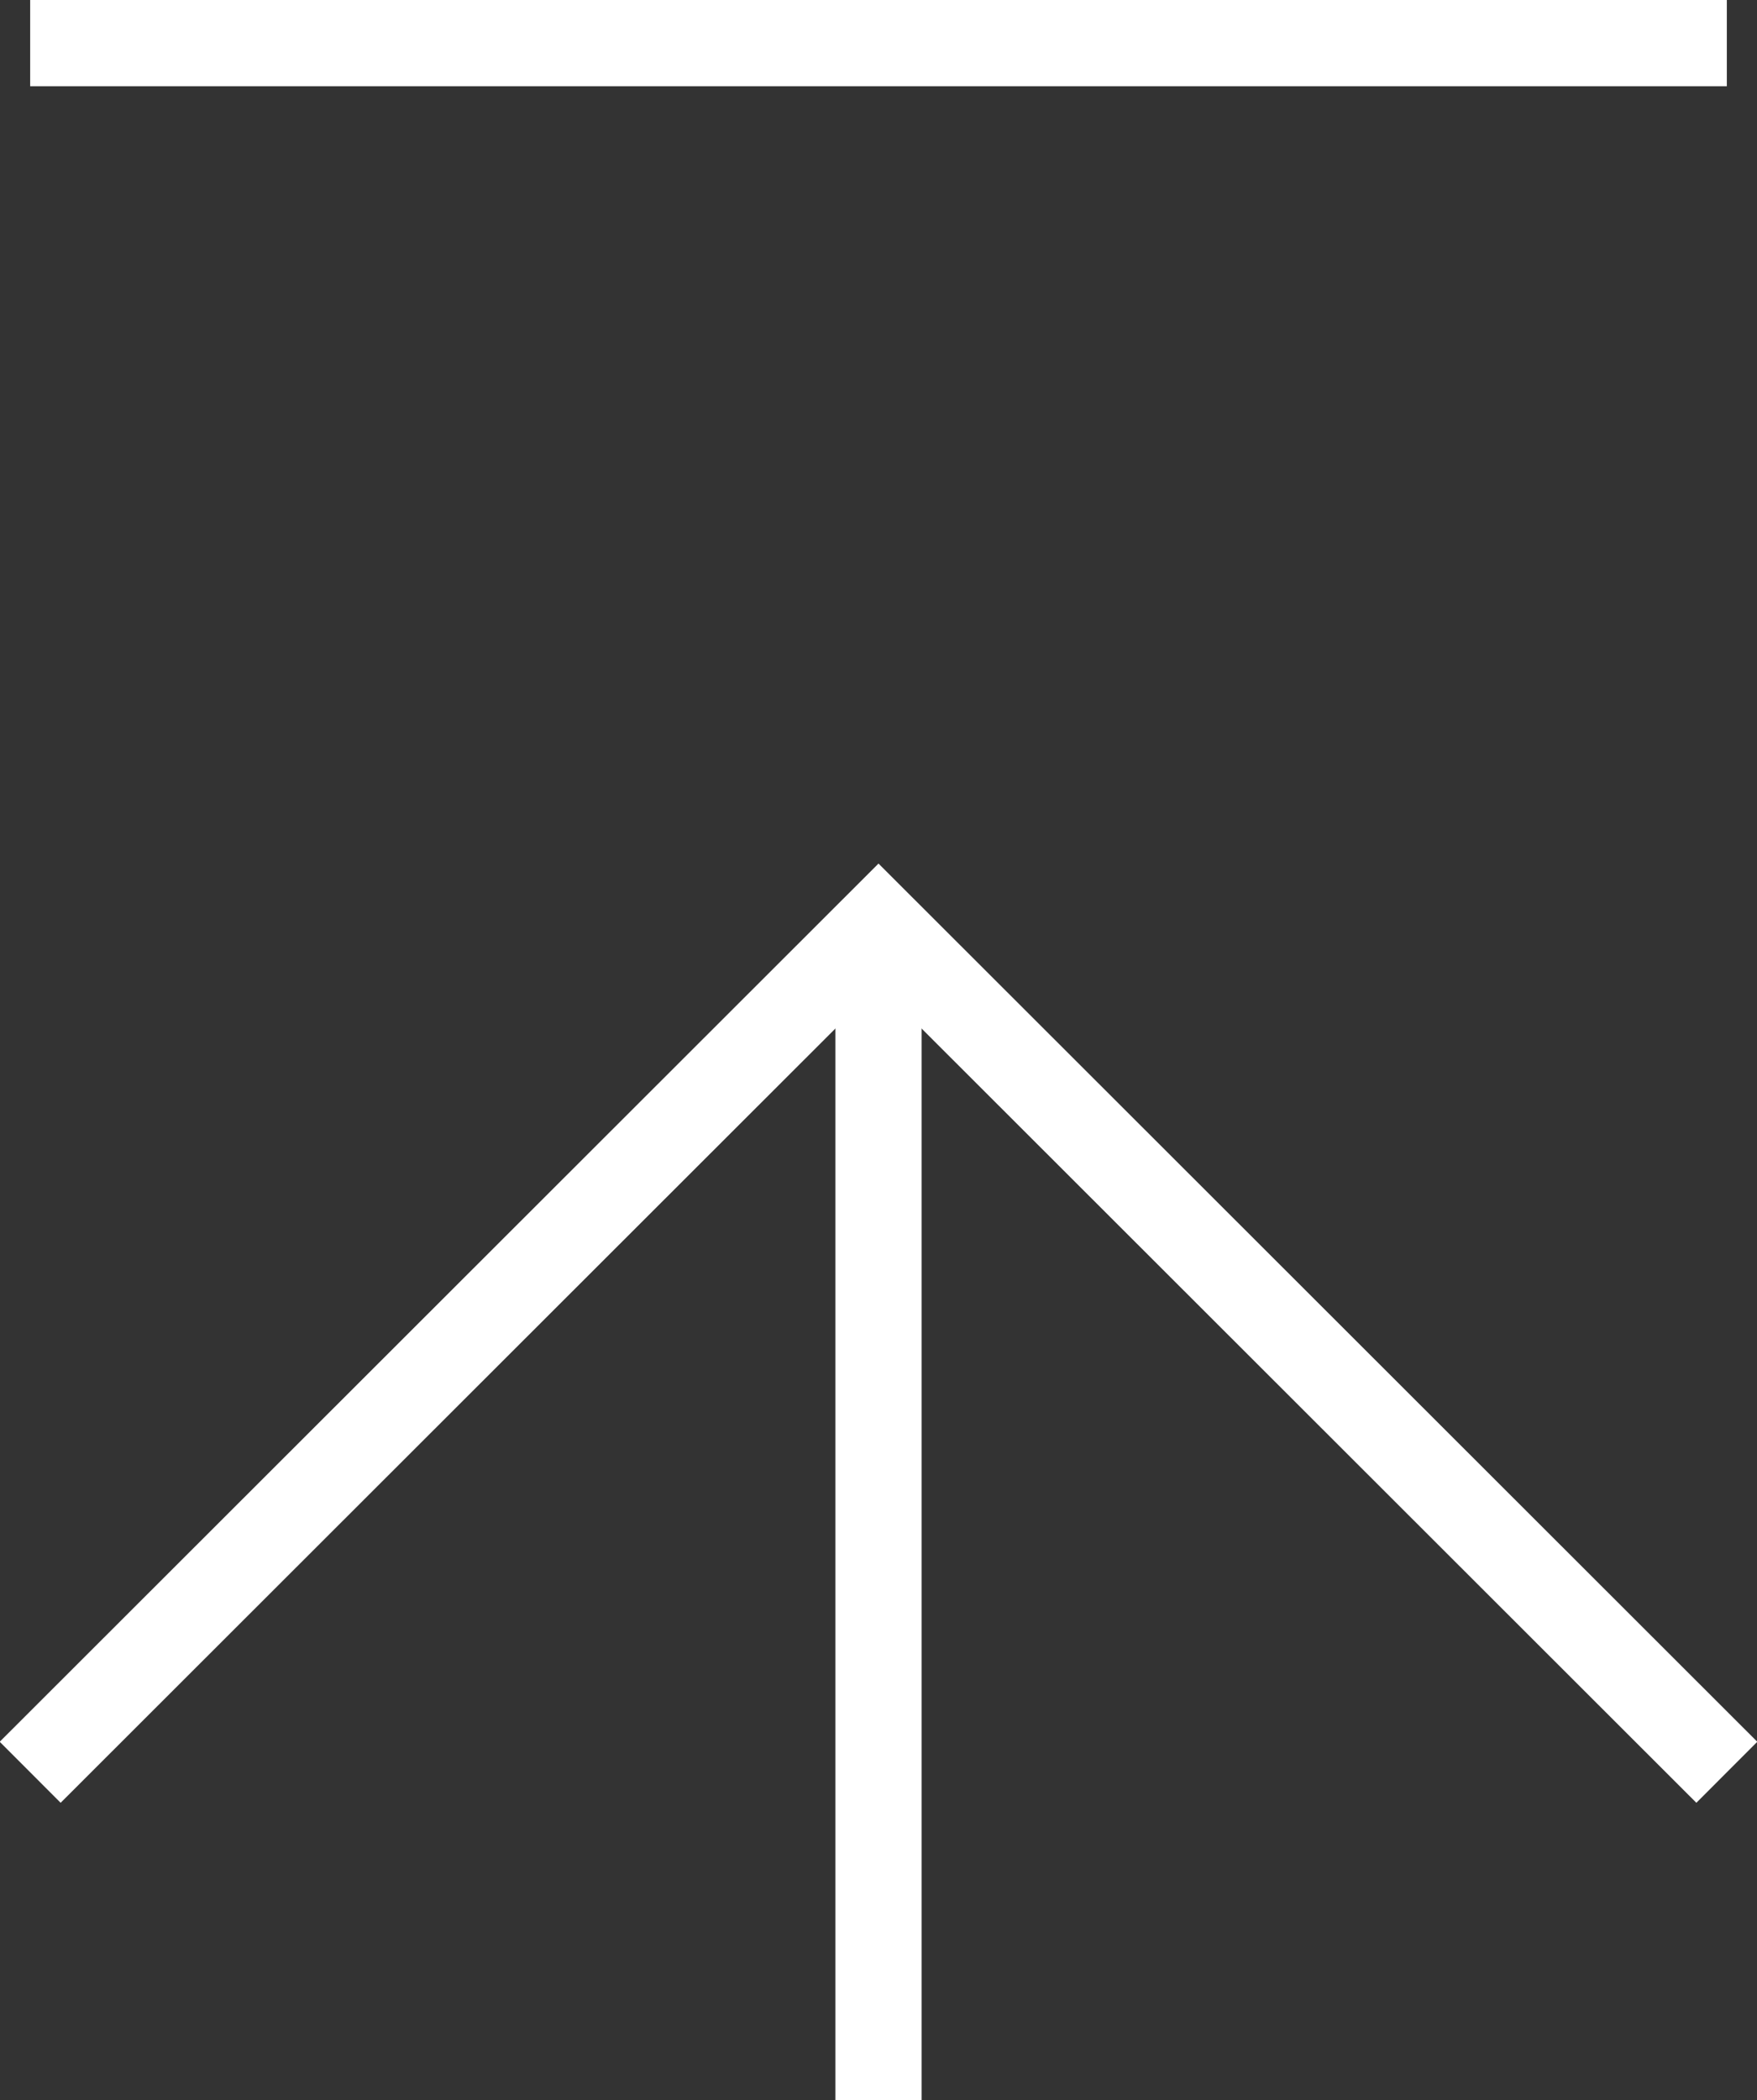
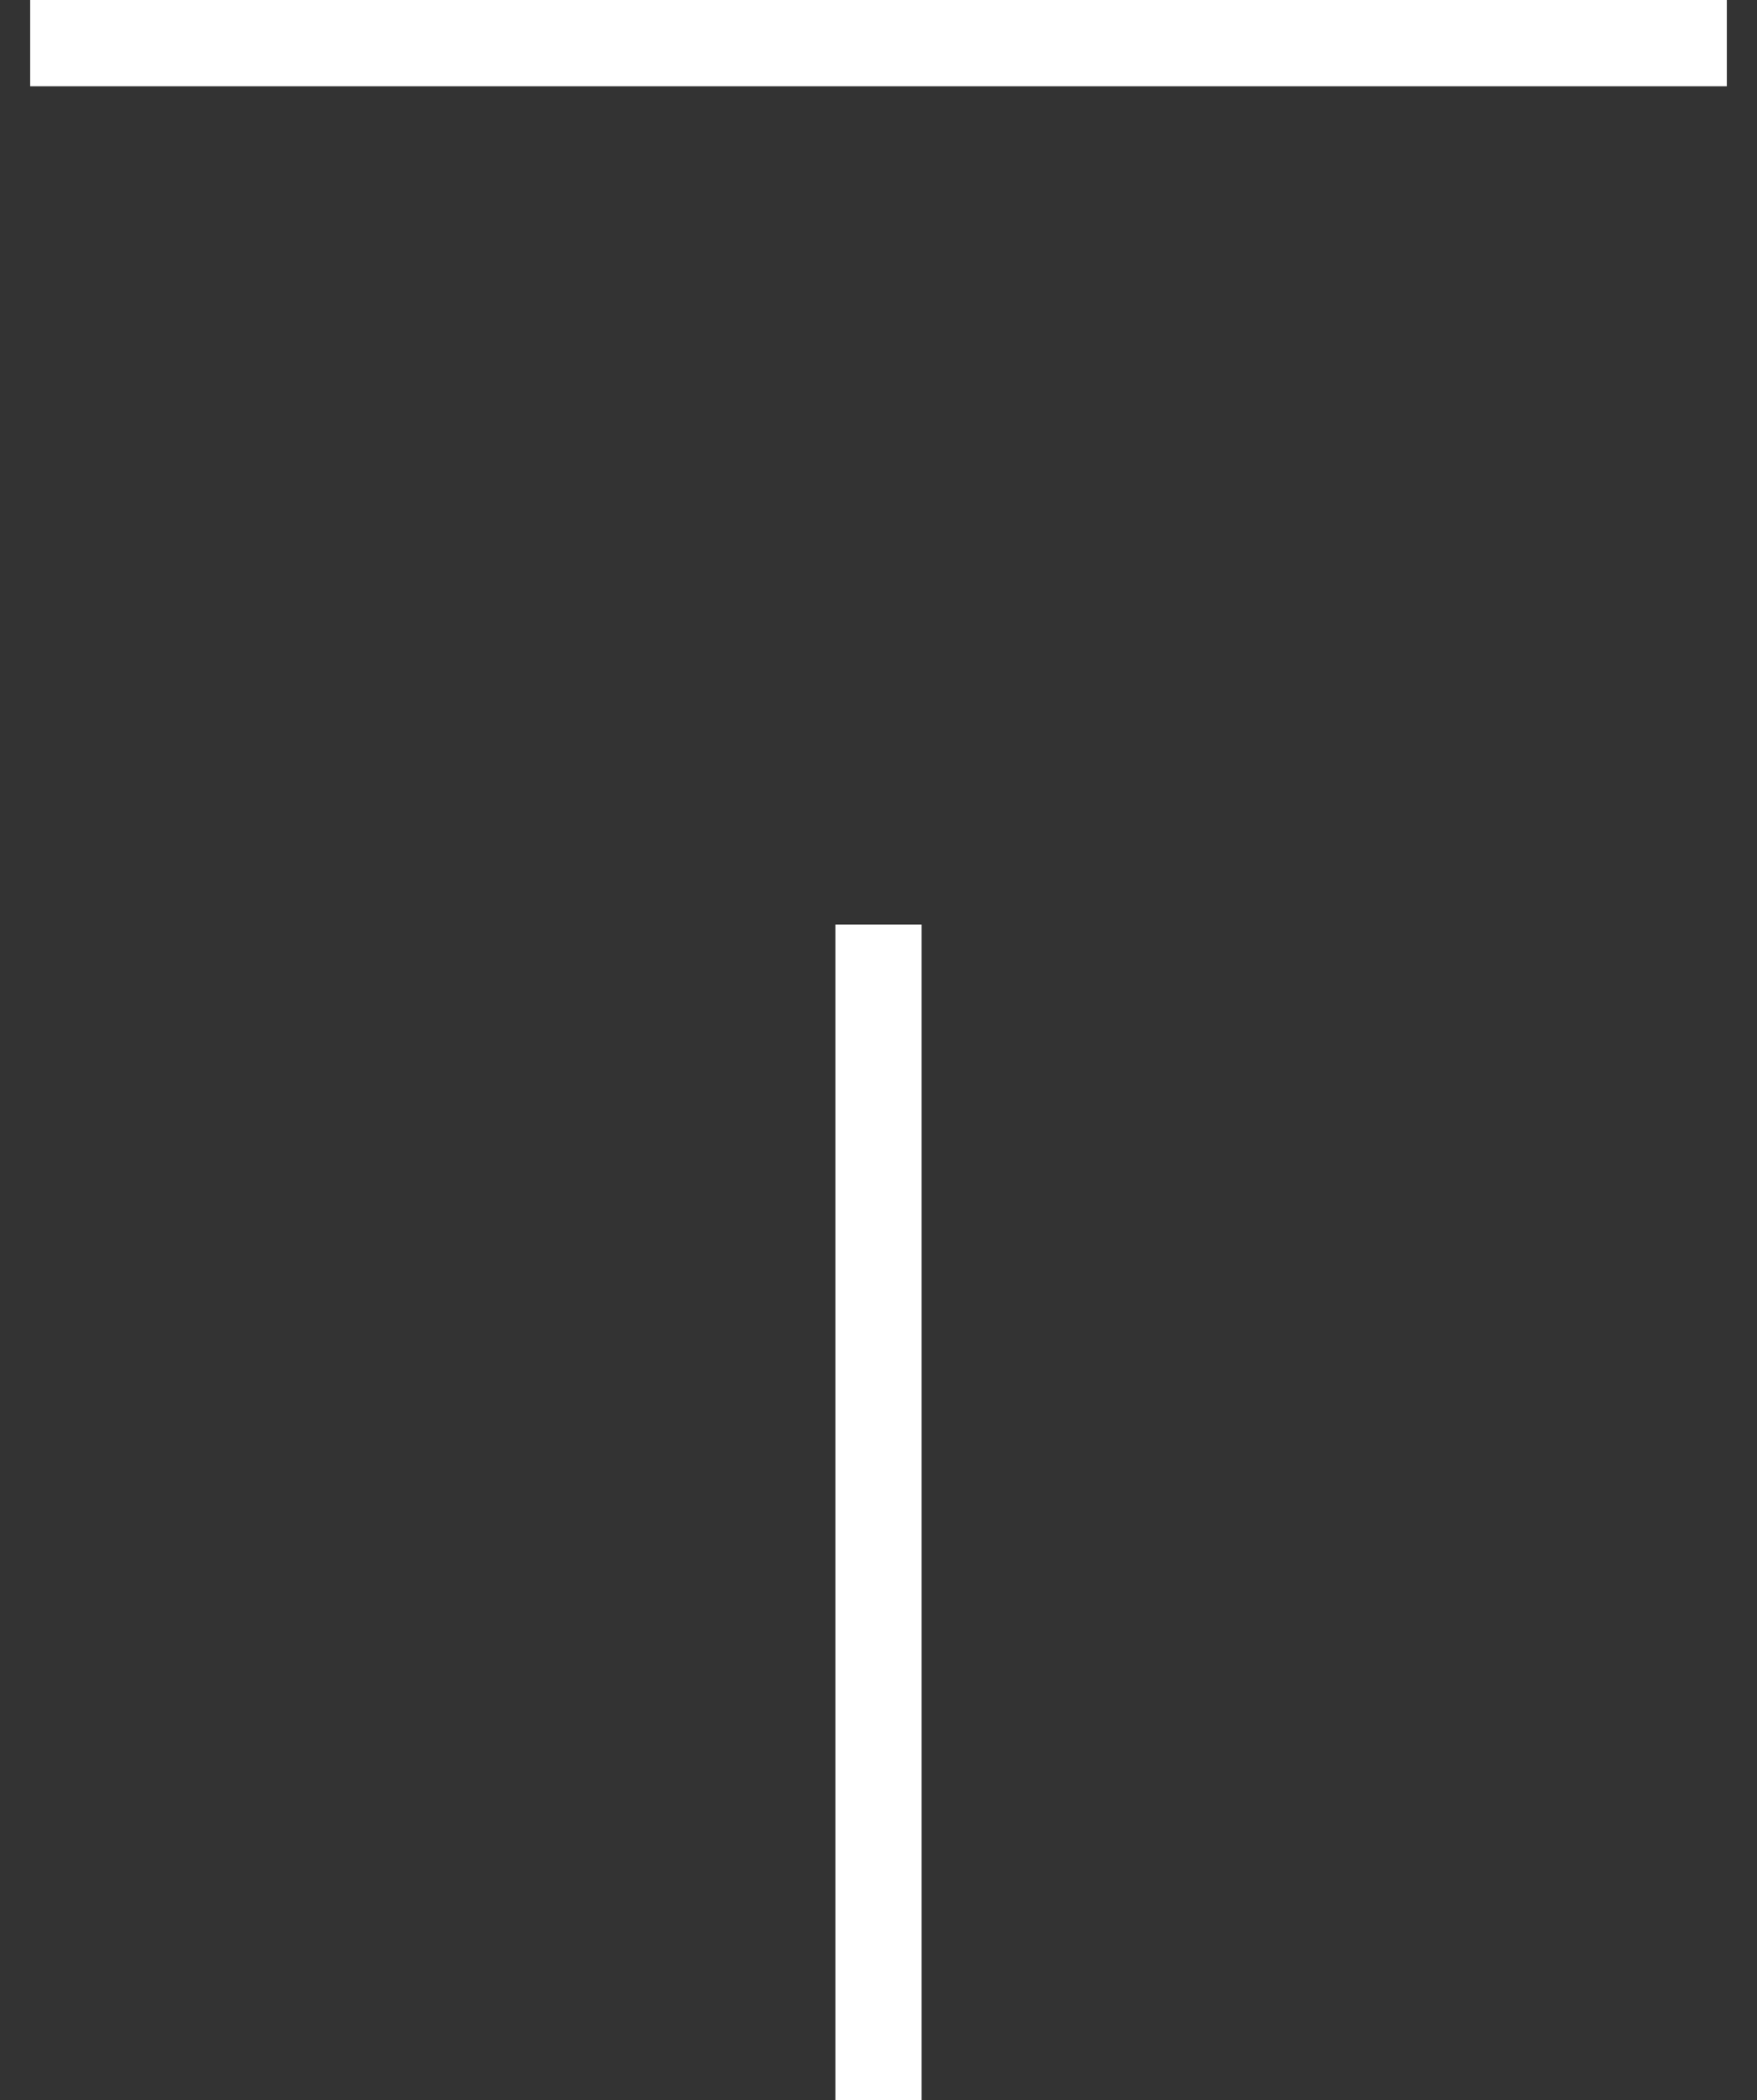
<svg xmlns="http://www.w3.org/2000/svg" width="20.38" height="24.35" viewBox="0 0 20.38 24.35">
  <rect x="0" y="0" width="20.38" height="24.35" fill="#333333" stroke="none" />
  <defs>
    <style>.cls-1{fill:none;stroke:#fff;stroke-miterlimit:10;stroke-width:1px;}</style>
  </defs>
  <g id="レイヤー_2" data-name="レイヤー 2">
    <g id="レイヤー_1-2" data-name="レイヤー 1">
      <line class="cls-1" x1="10.19" y1="24.35" x2="10.19" y2="10.72" />
-       <polyline class="cls-1" points="20.03 20.55 10.19 10.72 0.35 20.55" />
      <line class="cls-1" x1="0.35" y1="0.5" x2="20.03" y2="0.5" />
    </g>
  </g>
</svg>